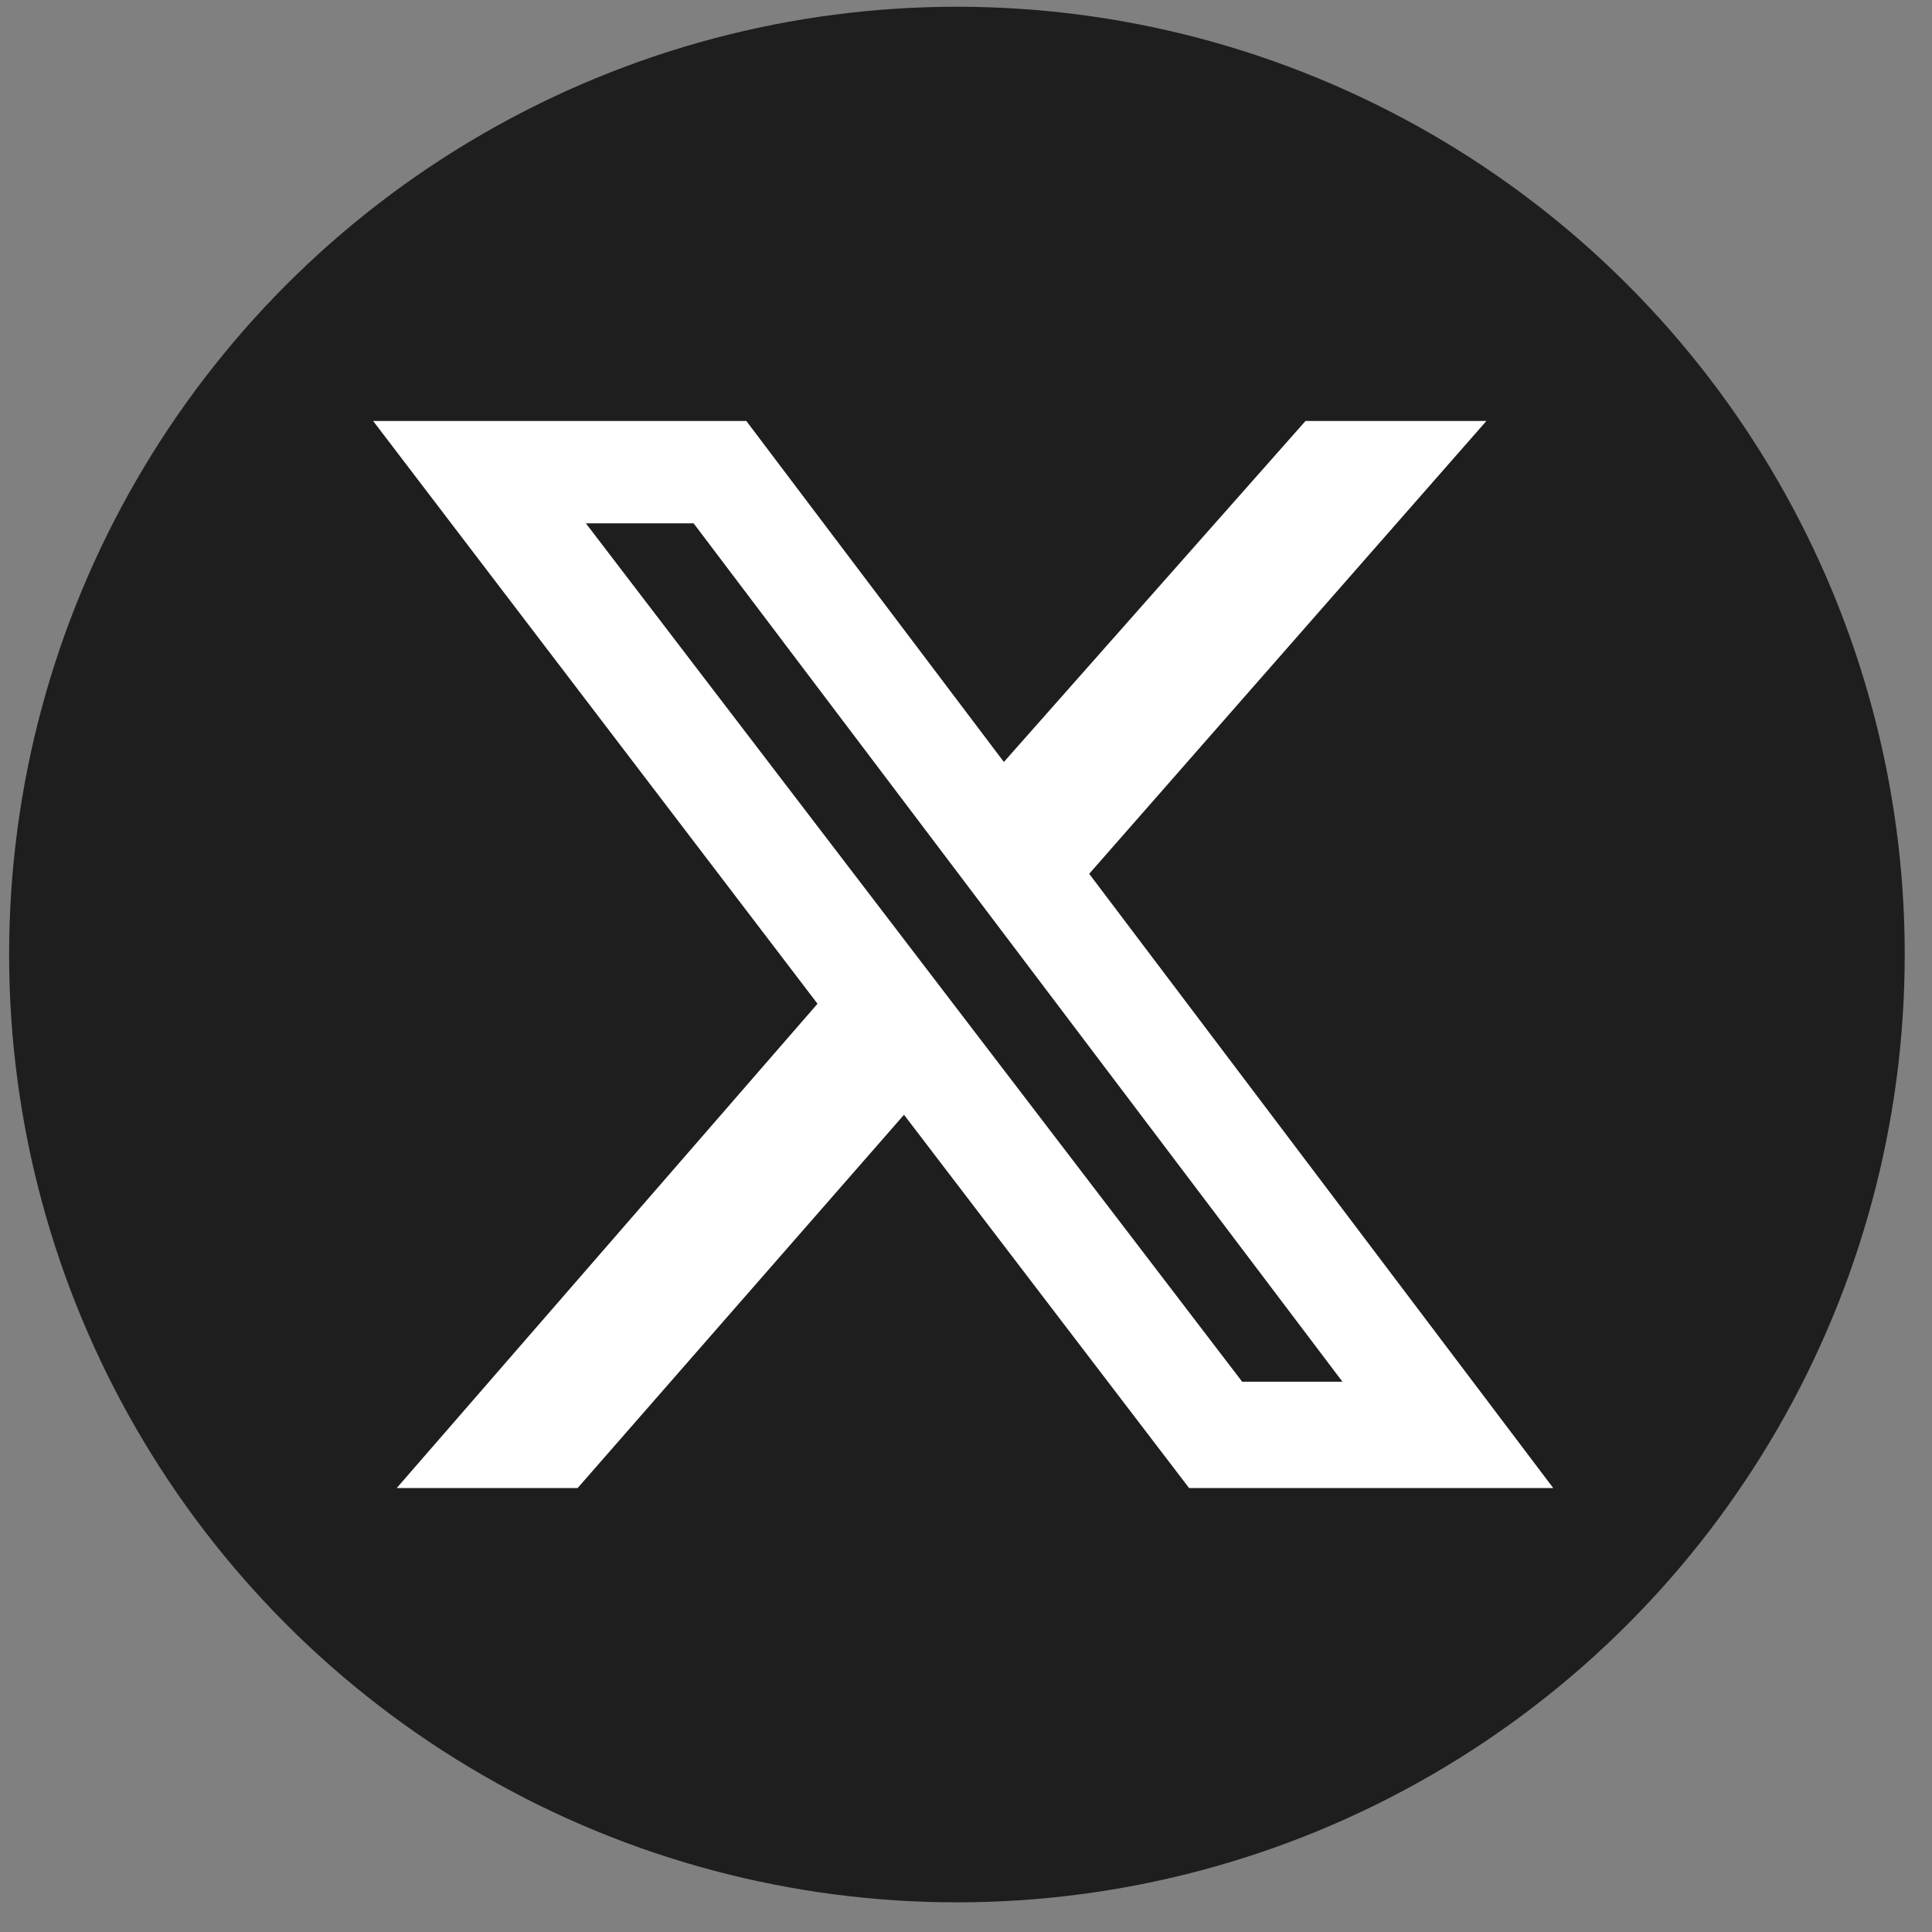
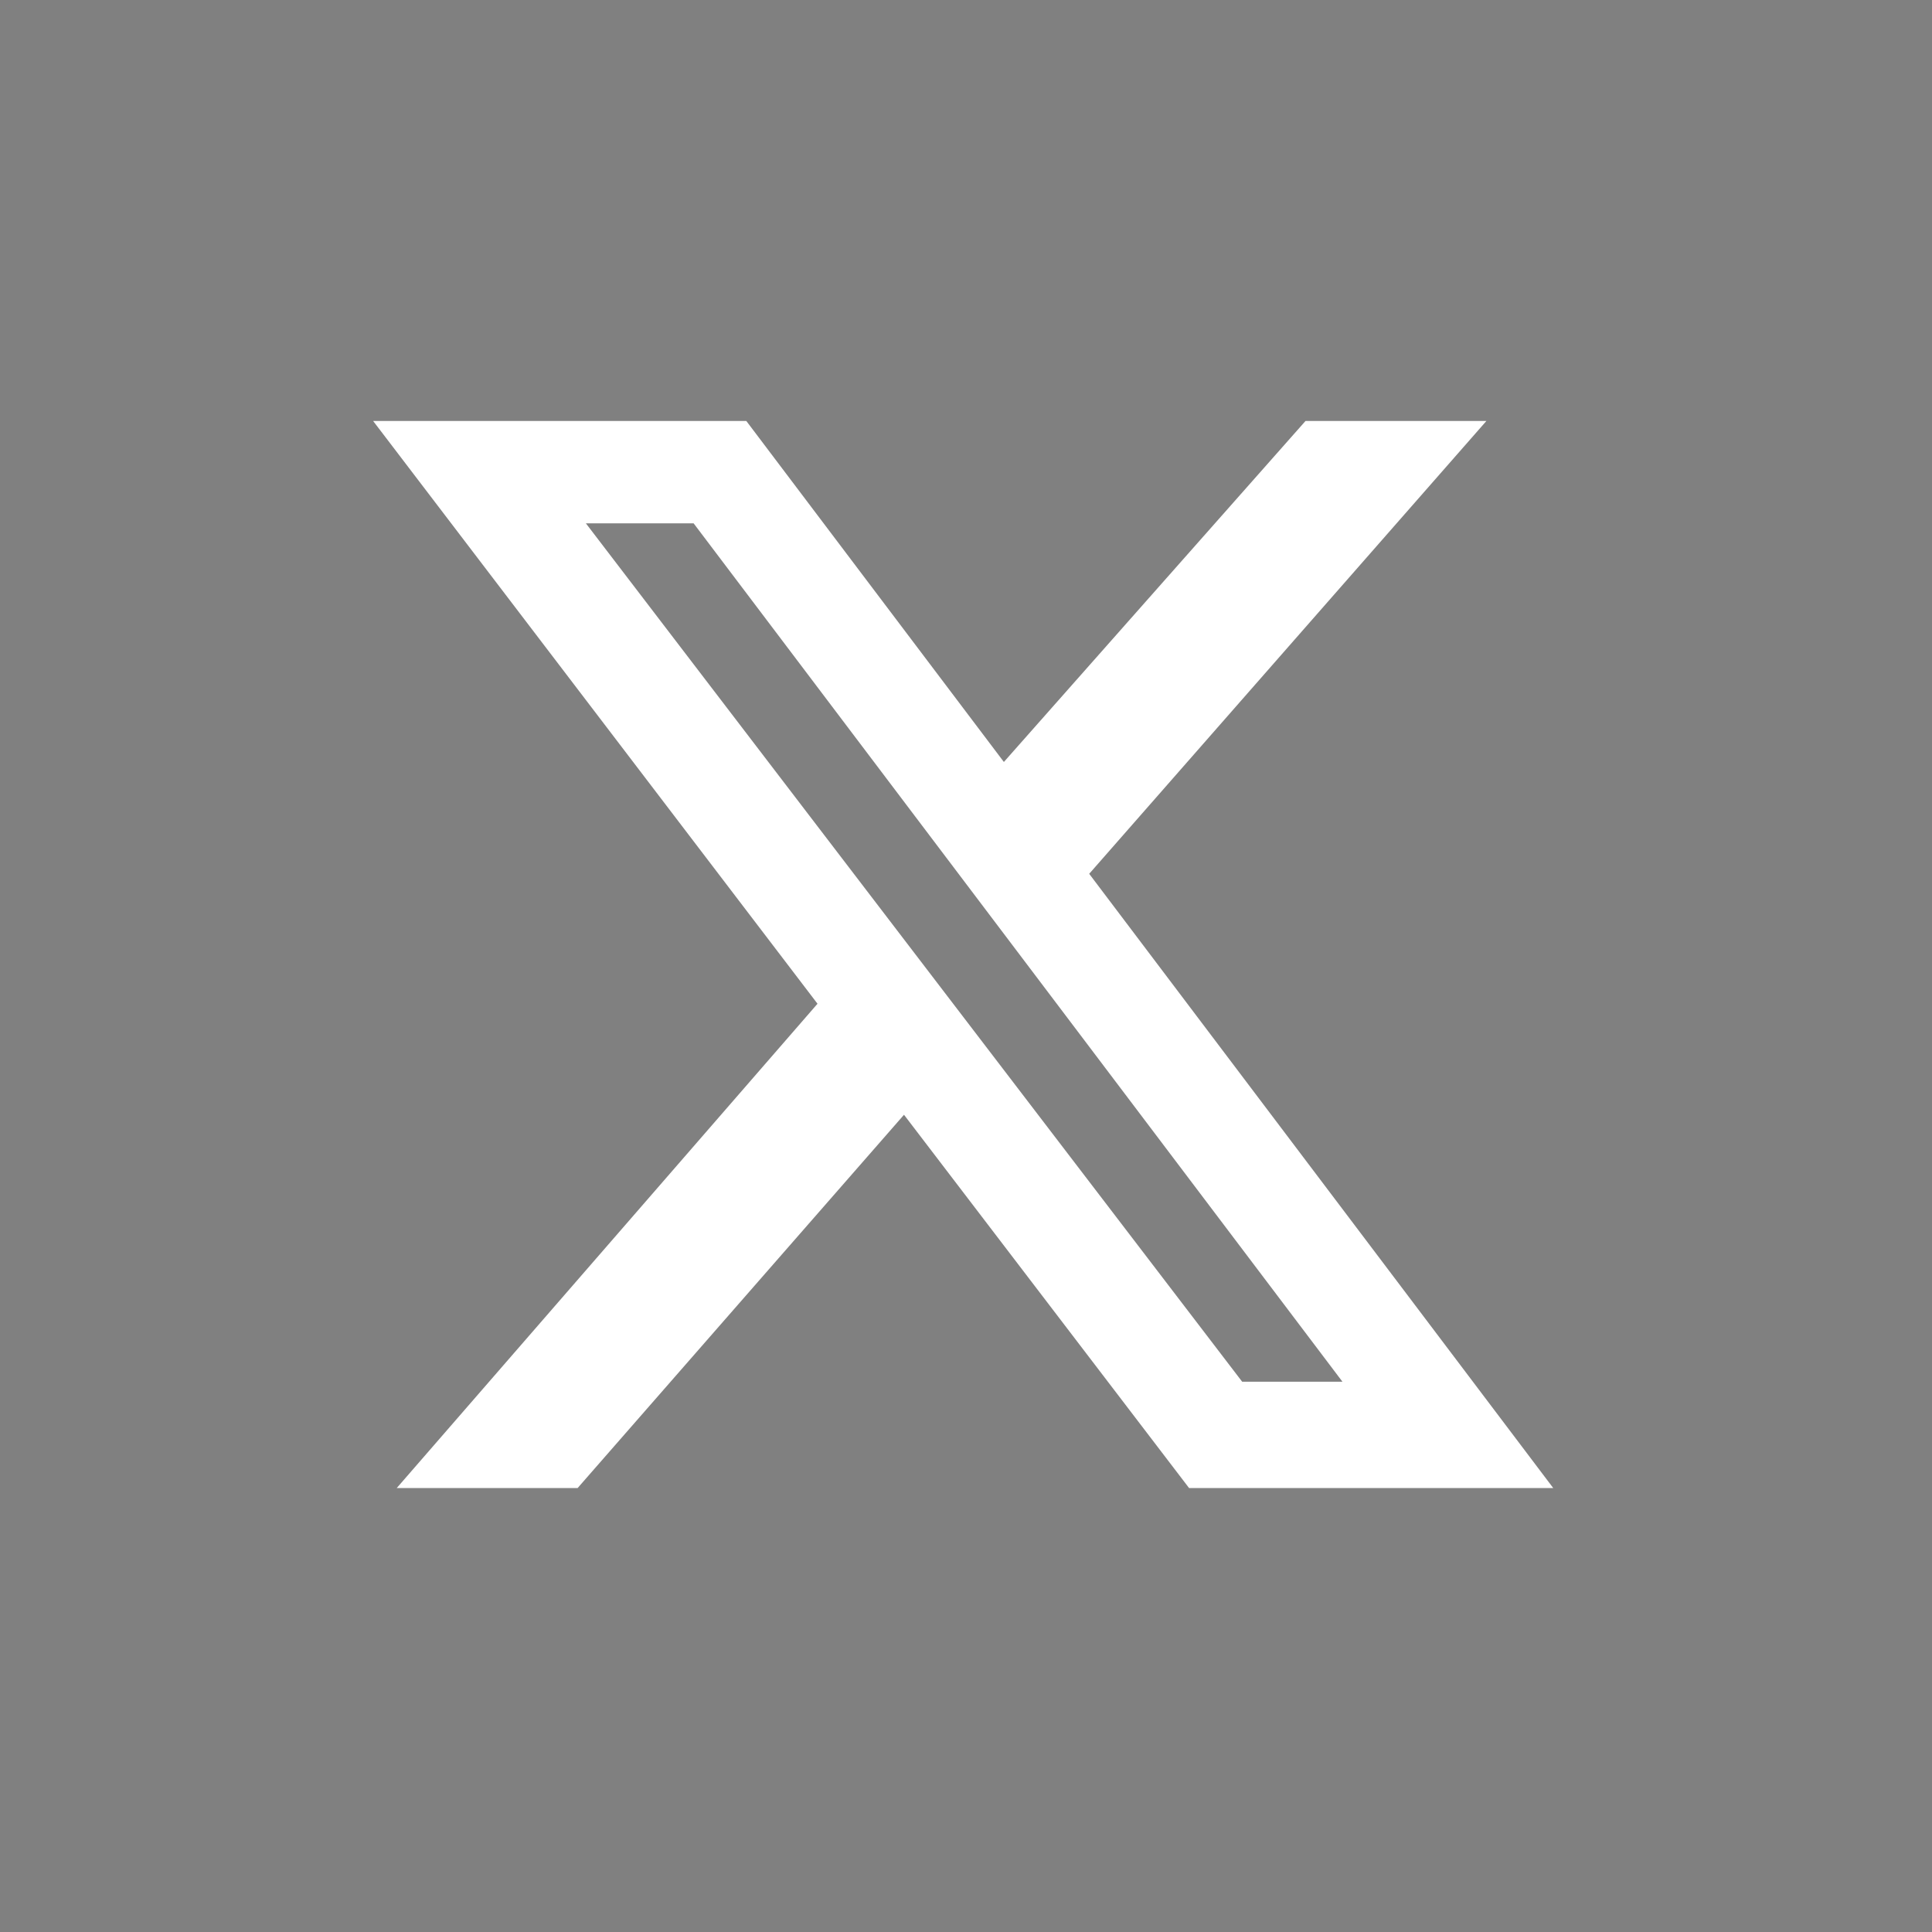
<svg xmlns="http://www.w3.org/2000/svg" width="43" height="43" viewBox="0 0 43 43" fill="none">
  <rect x="0" y="0" width="43" height="43" fill="#808080" stroke="none" />
  <g id="Group 36">
-     <circle id="Ellipse 3" cx="21.298" cy="21.245" r="21.095" fill="#1E1E1E" />
    <path id="Vector" d="M29.056 9.37H33.082L24.242 19.448L34.57 33.119H26.465L20.12 24.811L12.856 33.119H8.83L18.195 22.34L8.305 9.37H16.611L22.343 16.959L29.056 9.37ZM27.647 30.753H29.879L15.438 11.648H13.04L27.647 30.753Z" fill="white" />
  </g>
</svg>